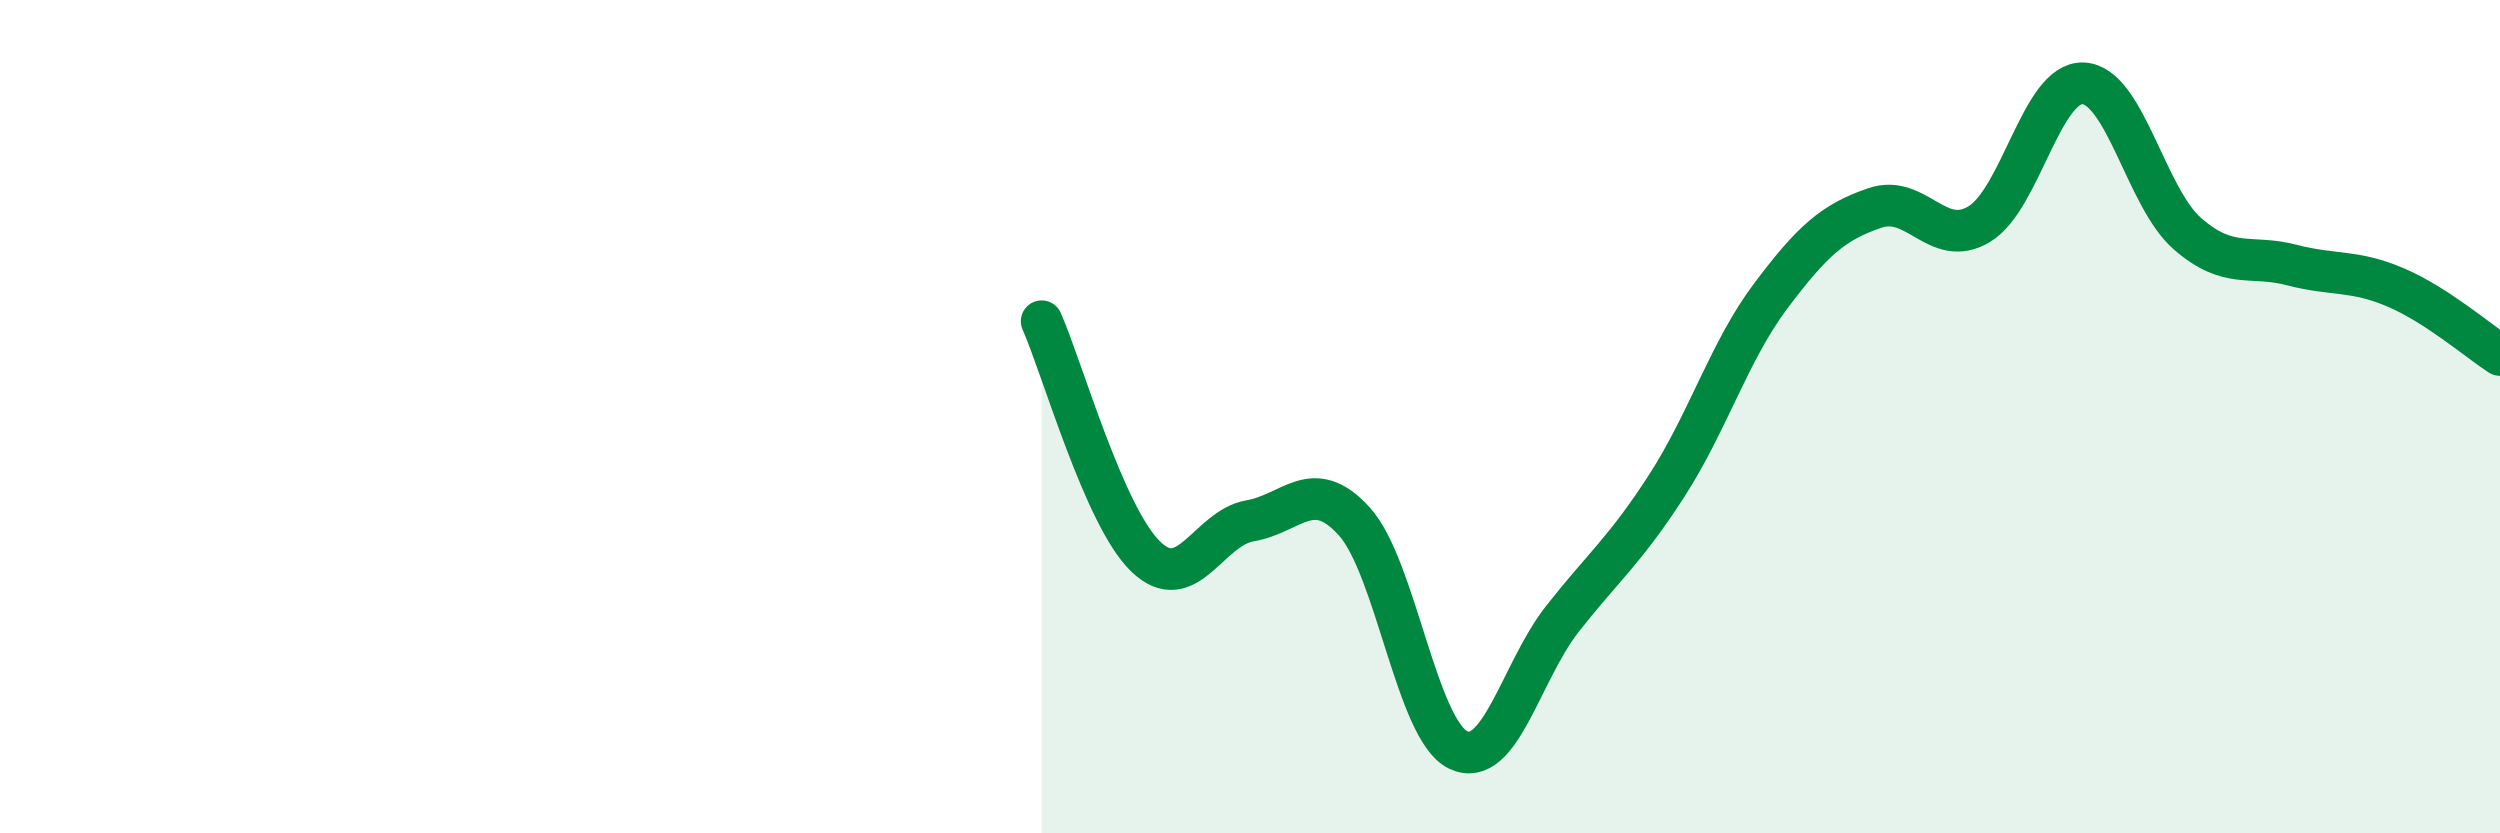
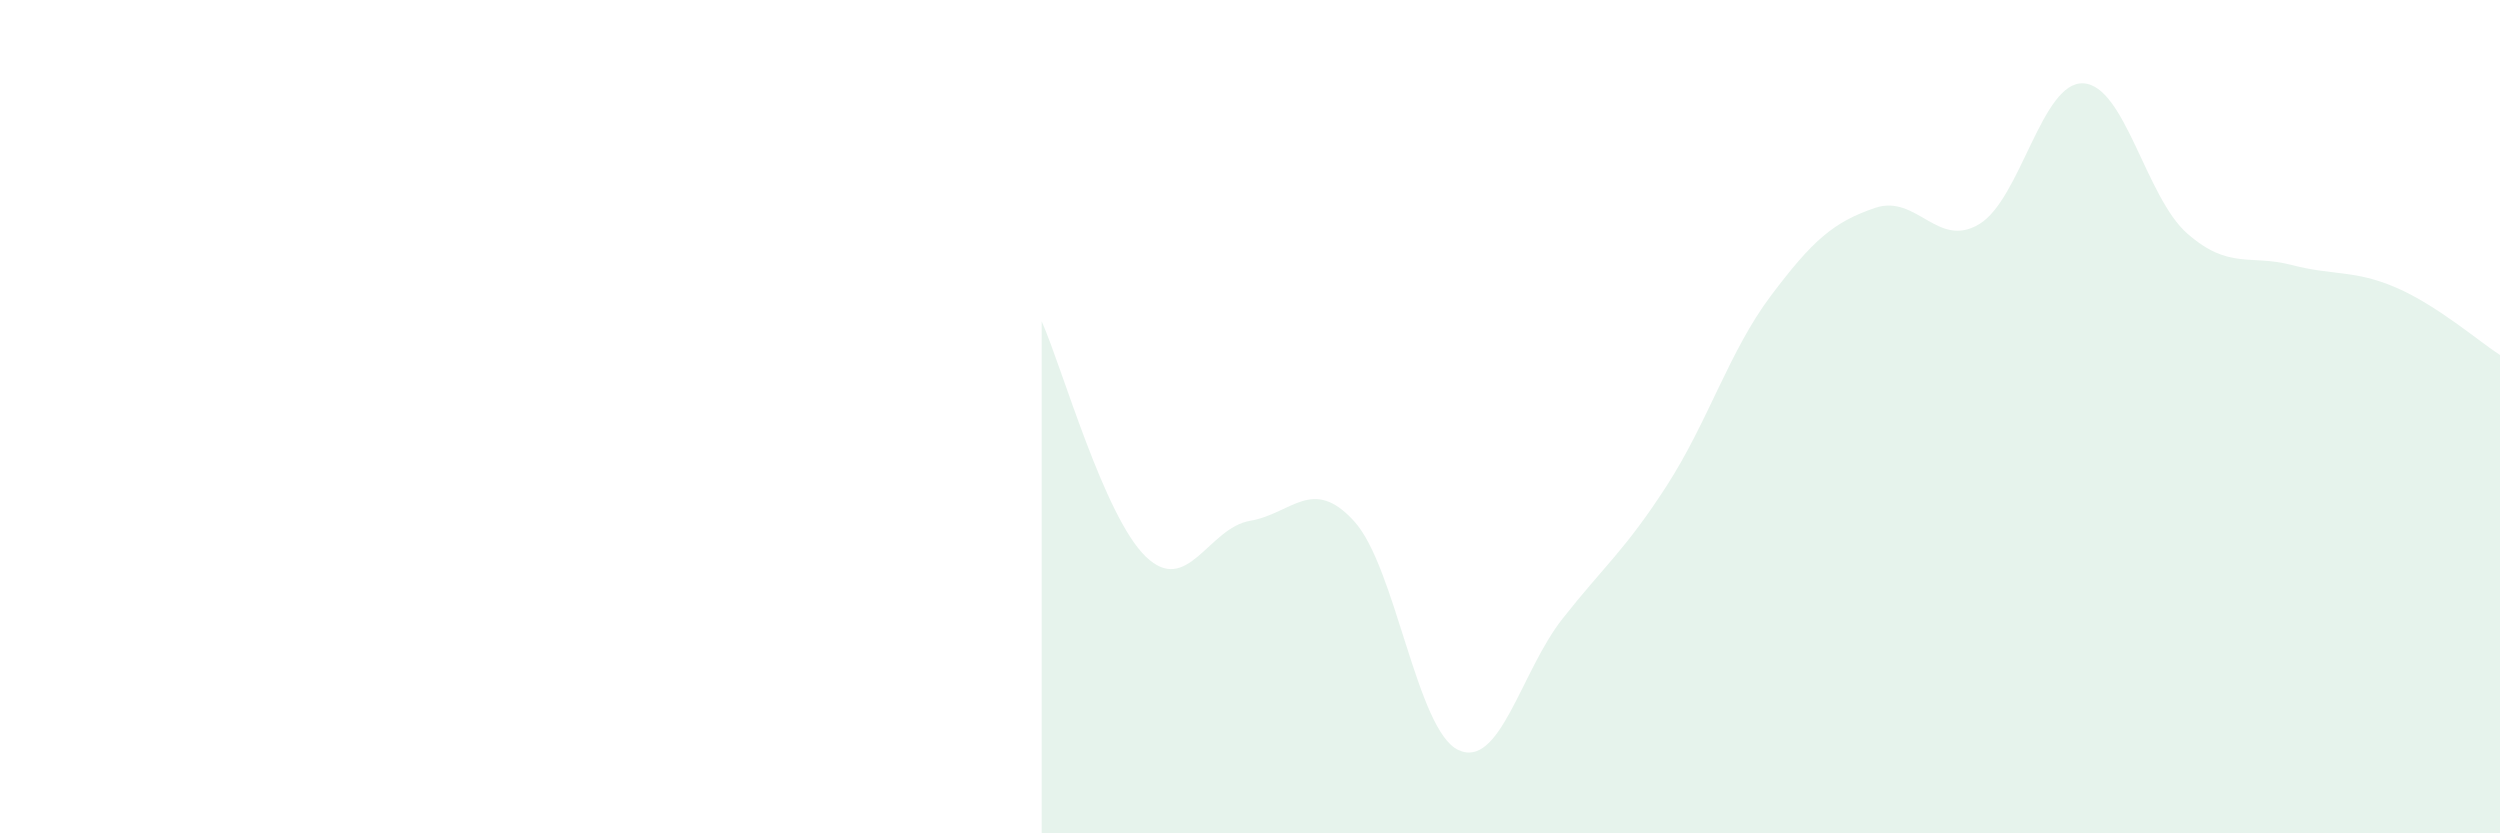
<svg xmlns="http://www.w3.org/2000/svg" width="60" height="20" viewBox="0 0 60 20">
  <path d="M 25,7.71 C 25.5,8.84 26.5,12.4 27.5,13.36 C 28.5,14.32 29,12.67 30,12.5 C 31,12.33 31.5,11.41 32.5,12.51 C 33.5,13.61 34,17.53 35,18 C 36,18.47 36.5,16.12 37.5,14.85 C 38.5,13.58 39,13.21 40,11.66 C 41,10.11 41.5,8.43 42.5,7.1 C 43.5,5.77 44,5.33 45,4.99 C 46,4.65 46.5,5.98 47.5,5.38 C 48.5,4.78 49,1.95 50,2 C 51,2.05 51.5,4.74 52.5,5.61 C 53.5,6.48 54,6.1 55,6.36 C 56,6.62 56.5,6.47 57.5,6.9 C 58.5,7.33 59.5,8.2 60,8.52L60 20L25 20Z" fill="#008740" opacity="0.1" stroke-linecap="round" stroke-linejoin="round" />
-   <path d="M 25,7.71 C 25.5,8.84 26.5,12.4 27.5,13.36 C 28.5,14.32 29,12.67 30,12.5 C 31,12.33 31.5,11.41 32.5,12.51 C 33.5,13.61 34,17.53 35,18 C 36,18.47 36.5,16.12 37.5,14.85 C 38.5,13.58 39,13.21 40,11.66 C 41,10.11 41.5,8.43 42.5,7.1 C 43.5,5.77 44,5.33 45,4.99 C 46,4.65 46.5,5.98 47.5,5.38 C 48.5,4.78 49,1.95 50,2 C 51,2.05 51.5,4.74 52.5,5.61 C 53.5,6.48 54,6.1 55,6.36 C 56,6.62 56.5,6.47 57.5,6.9 C 58.5,7.33 59.5,8.2 60,8.52" stroke="#008740" stroke-width="1" fill="none" stroke-linecap="round" stroke-linejoin="round" />
</svg>